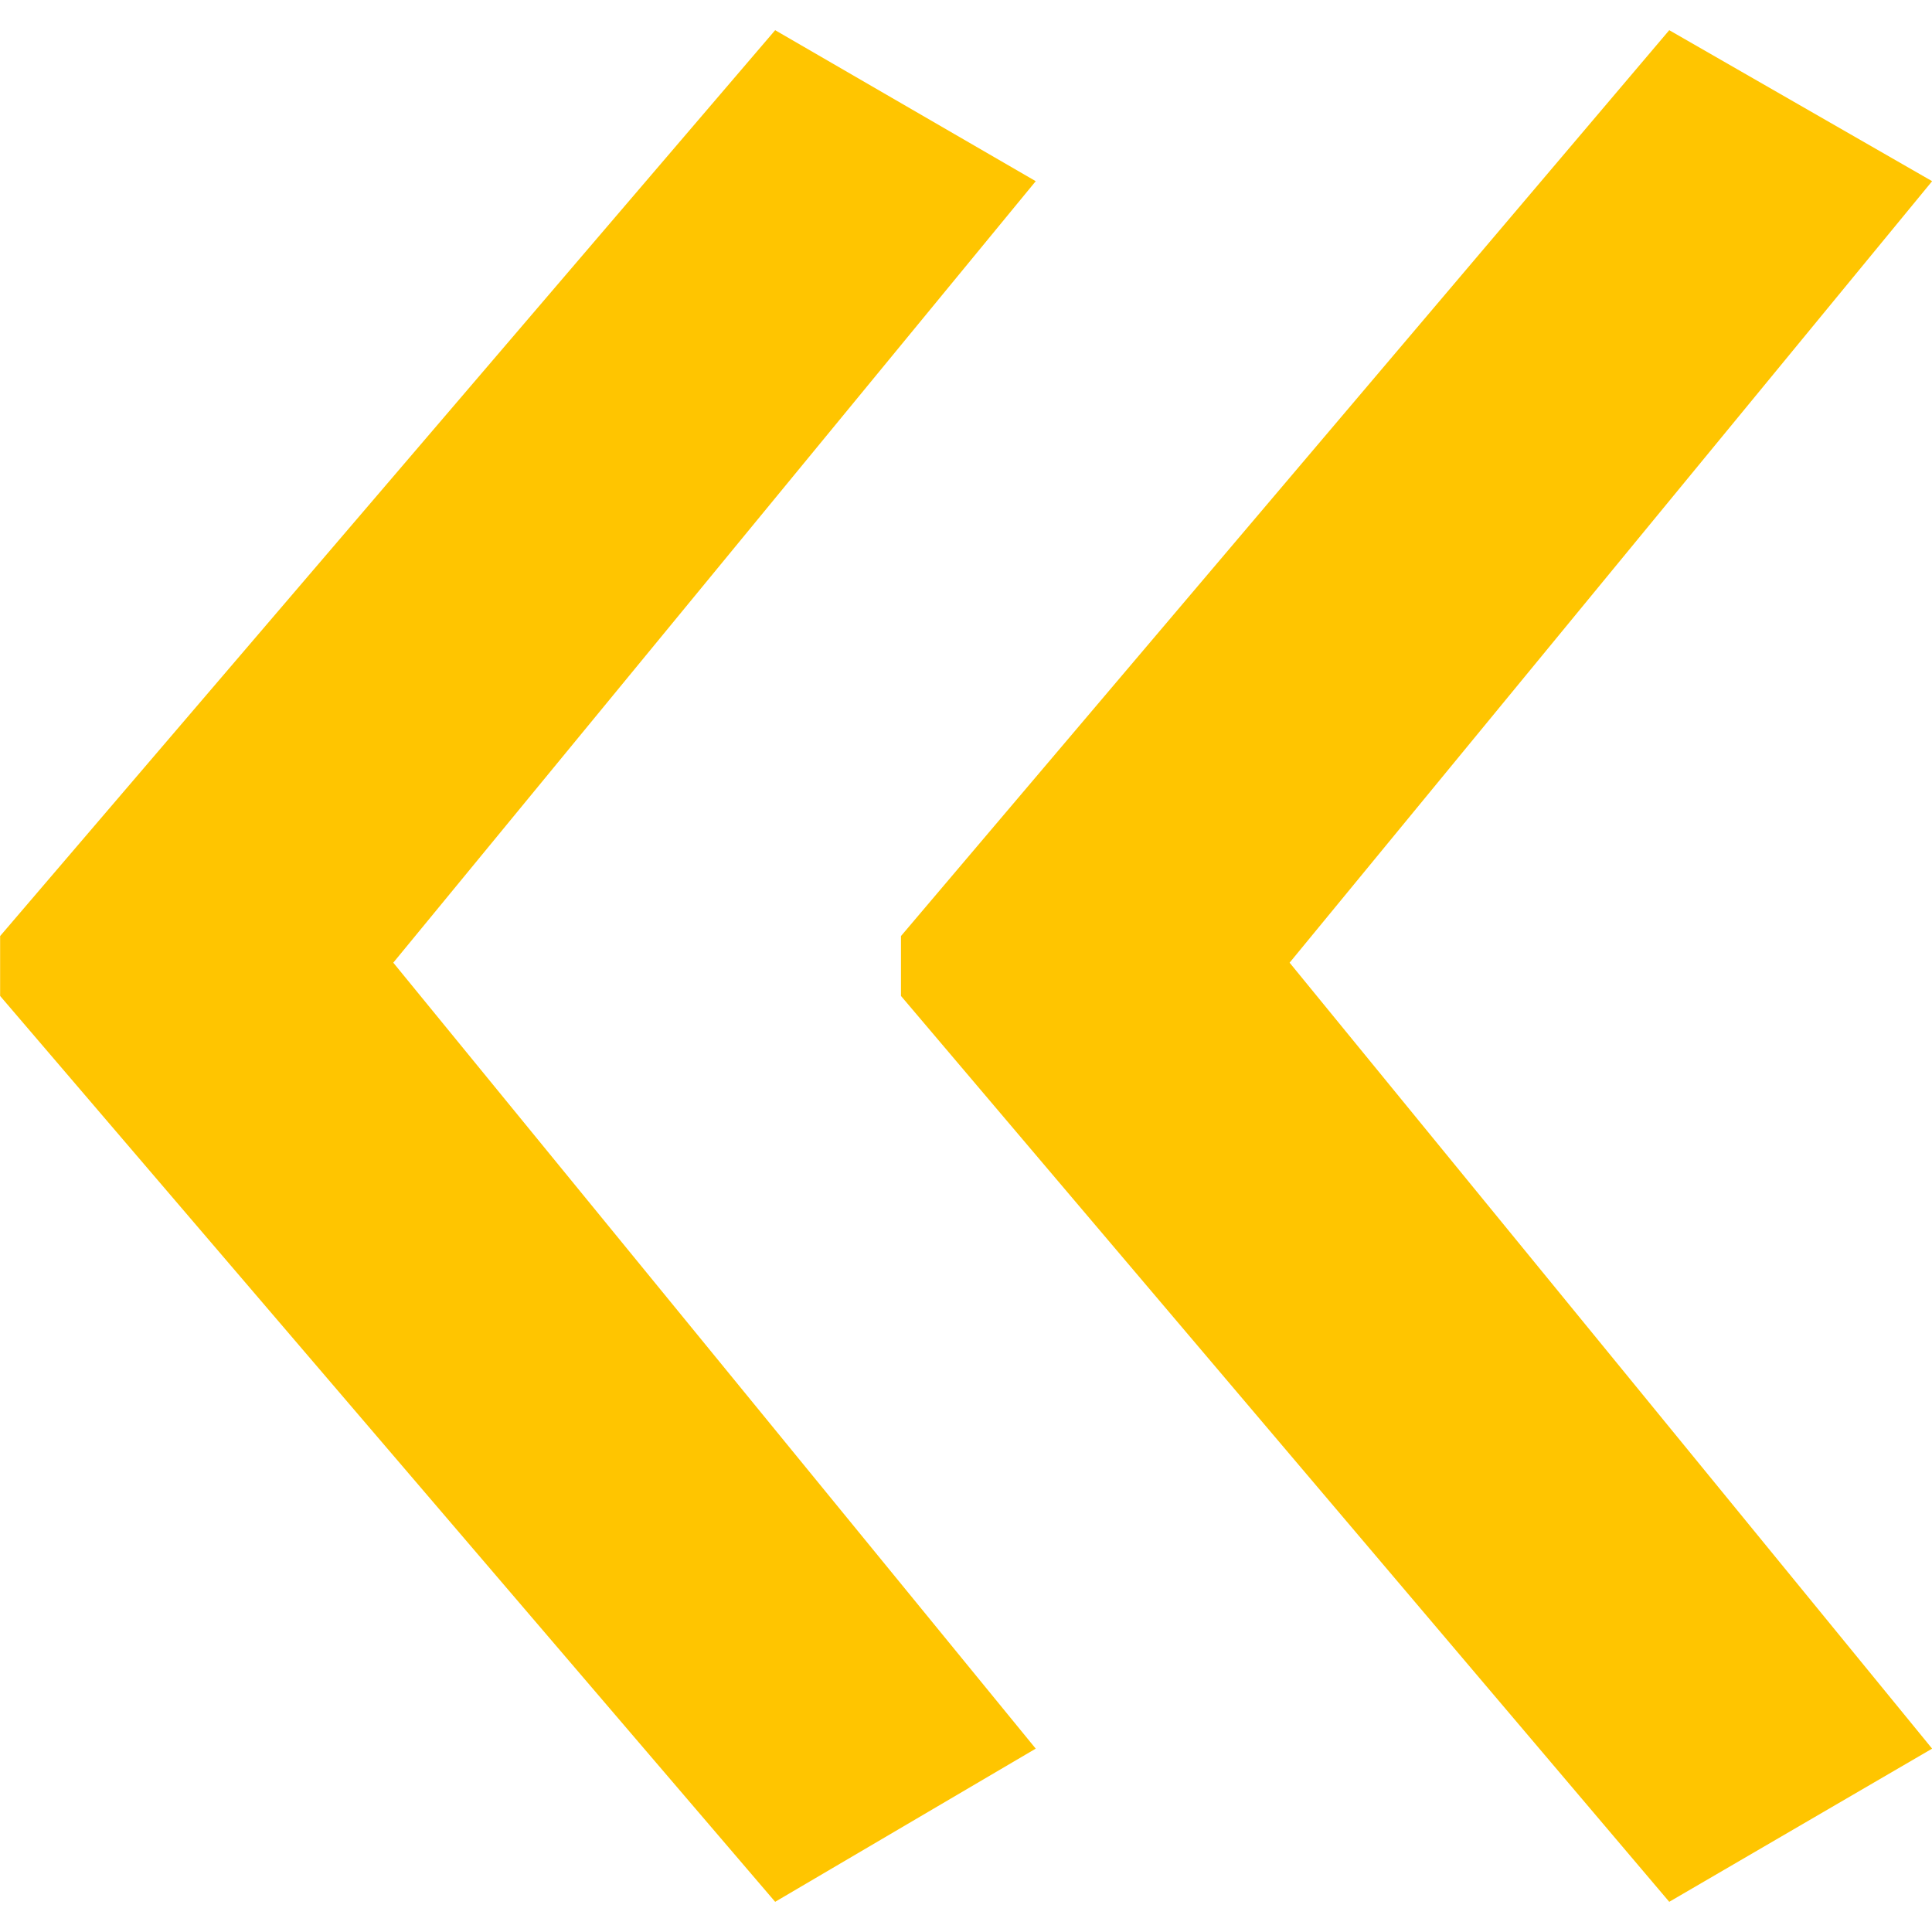
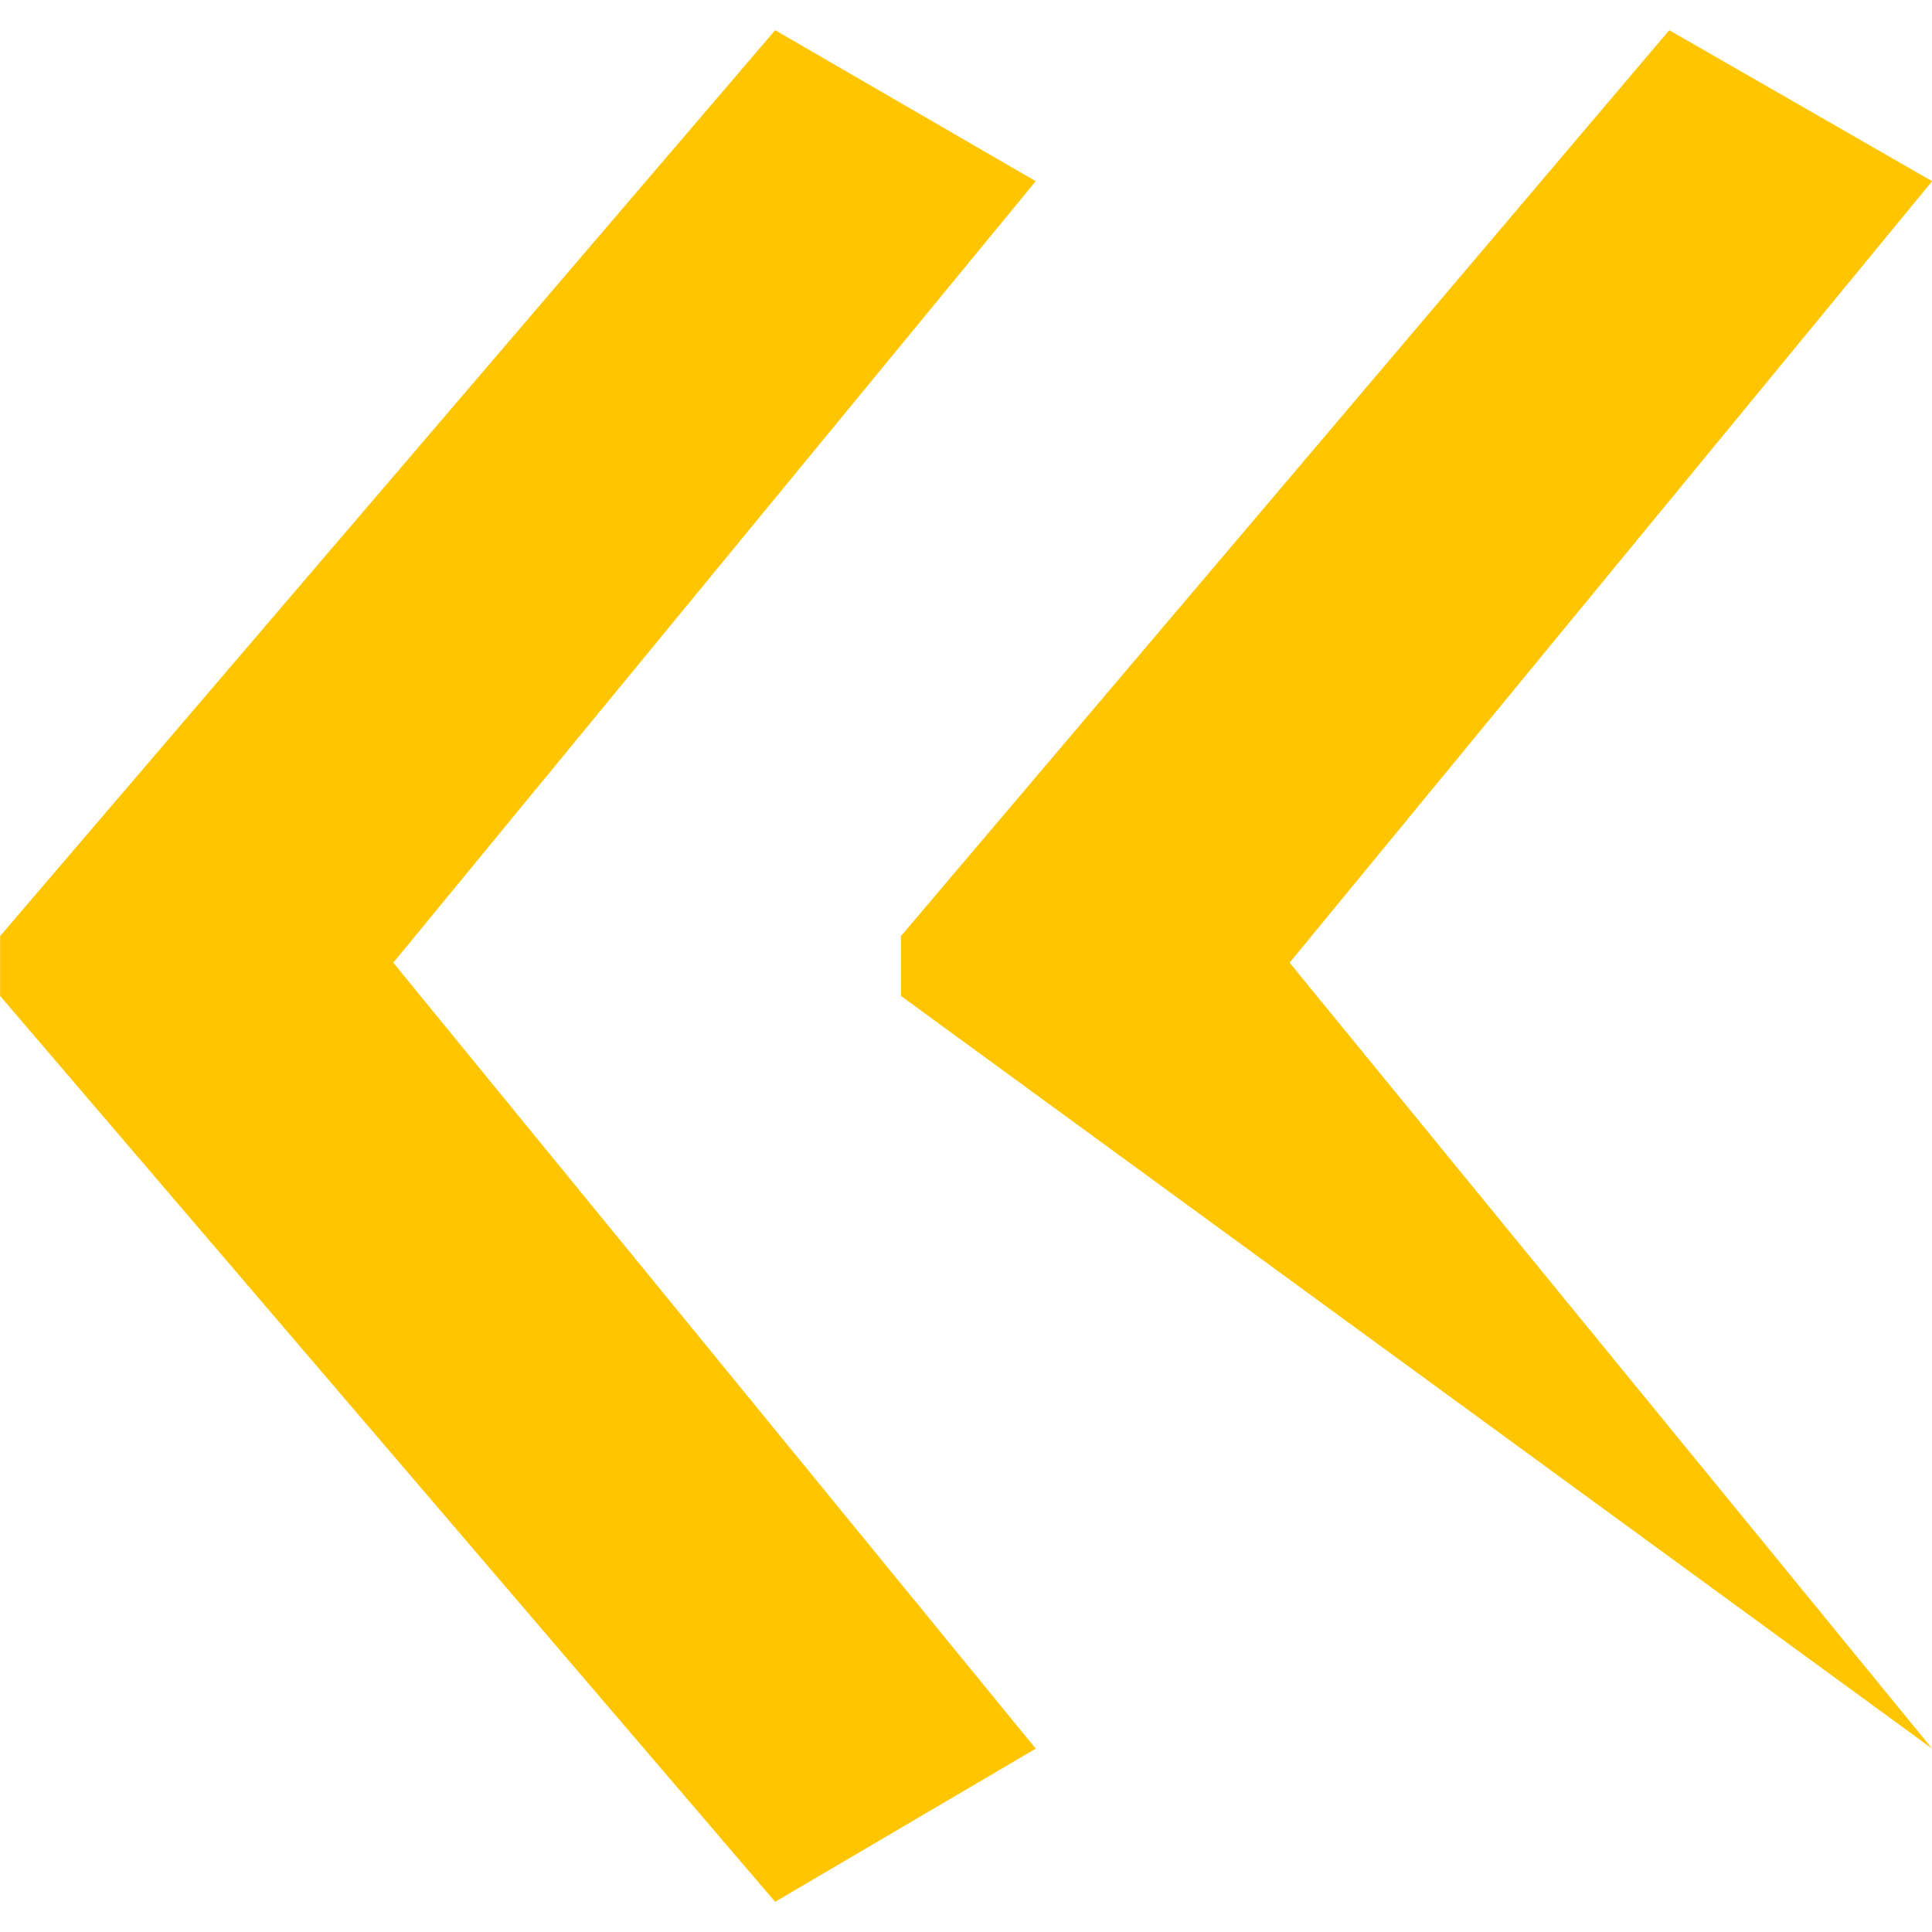
<svg xmlns="http://www.w3.org/2000/svg" width="32" height="32" viewBox="0 0 32 32" fill="none">
-   <path d="M0.002 16.496L12.839 31.5L17.155 28.963L6.514 15.945L17.155 3.001L12.839 0.5L0.002 15.504V16.496ZM14.923 16.496L27.648 31.5L32.002 28.963L21.36 15.945L32.002 3.001L27.648 0.5L14.923 15.504V16.496Z" fill="#FFC500" />
+   <path d="M0.002 16.496L12.839 31.5L17.155 28.963L6.514 15.945L17.155 3.001L12.839 0.5L0.002 15.504V16.496ZM14.923 16.496L32.002 28.963L21.36 15.945L32.002 3.001L27.648 0.5L14.923 15.504V16.496Z" fill="#FFC500" />
</svg>